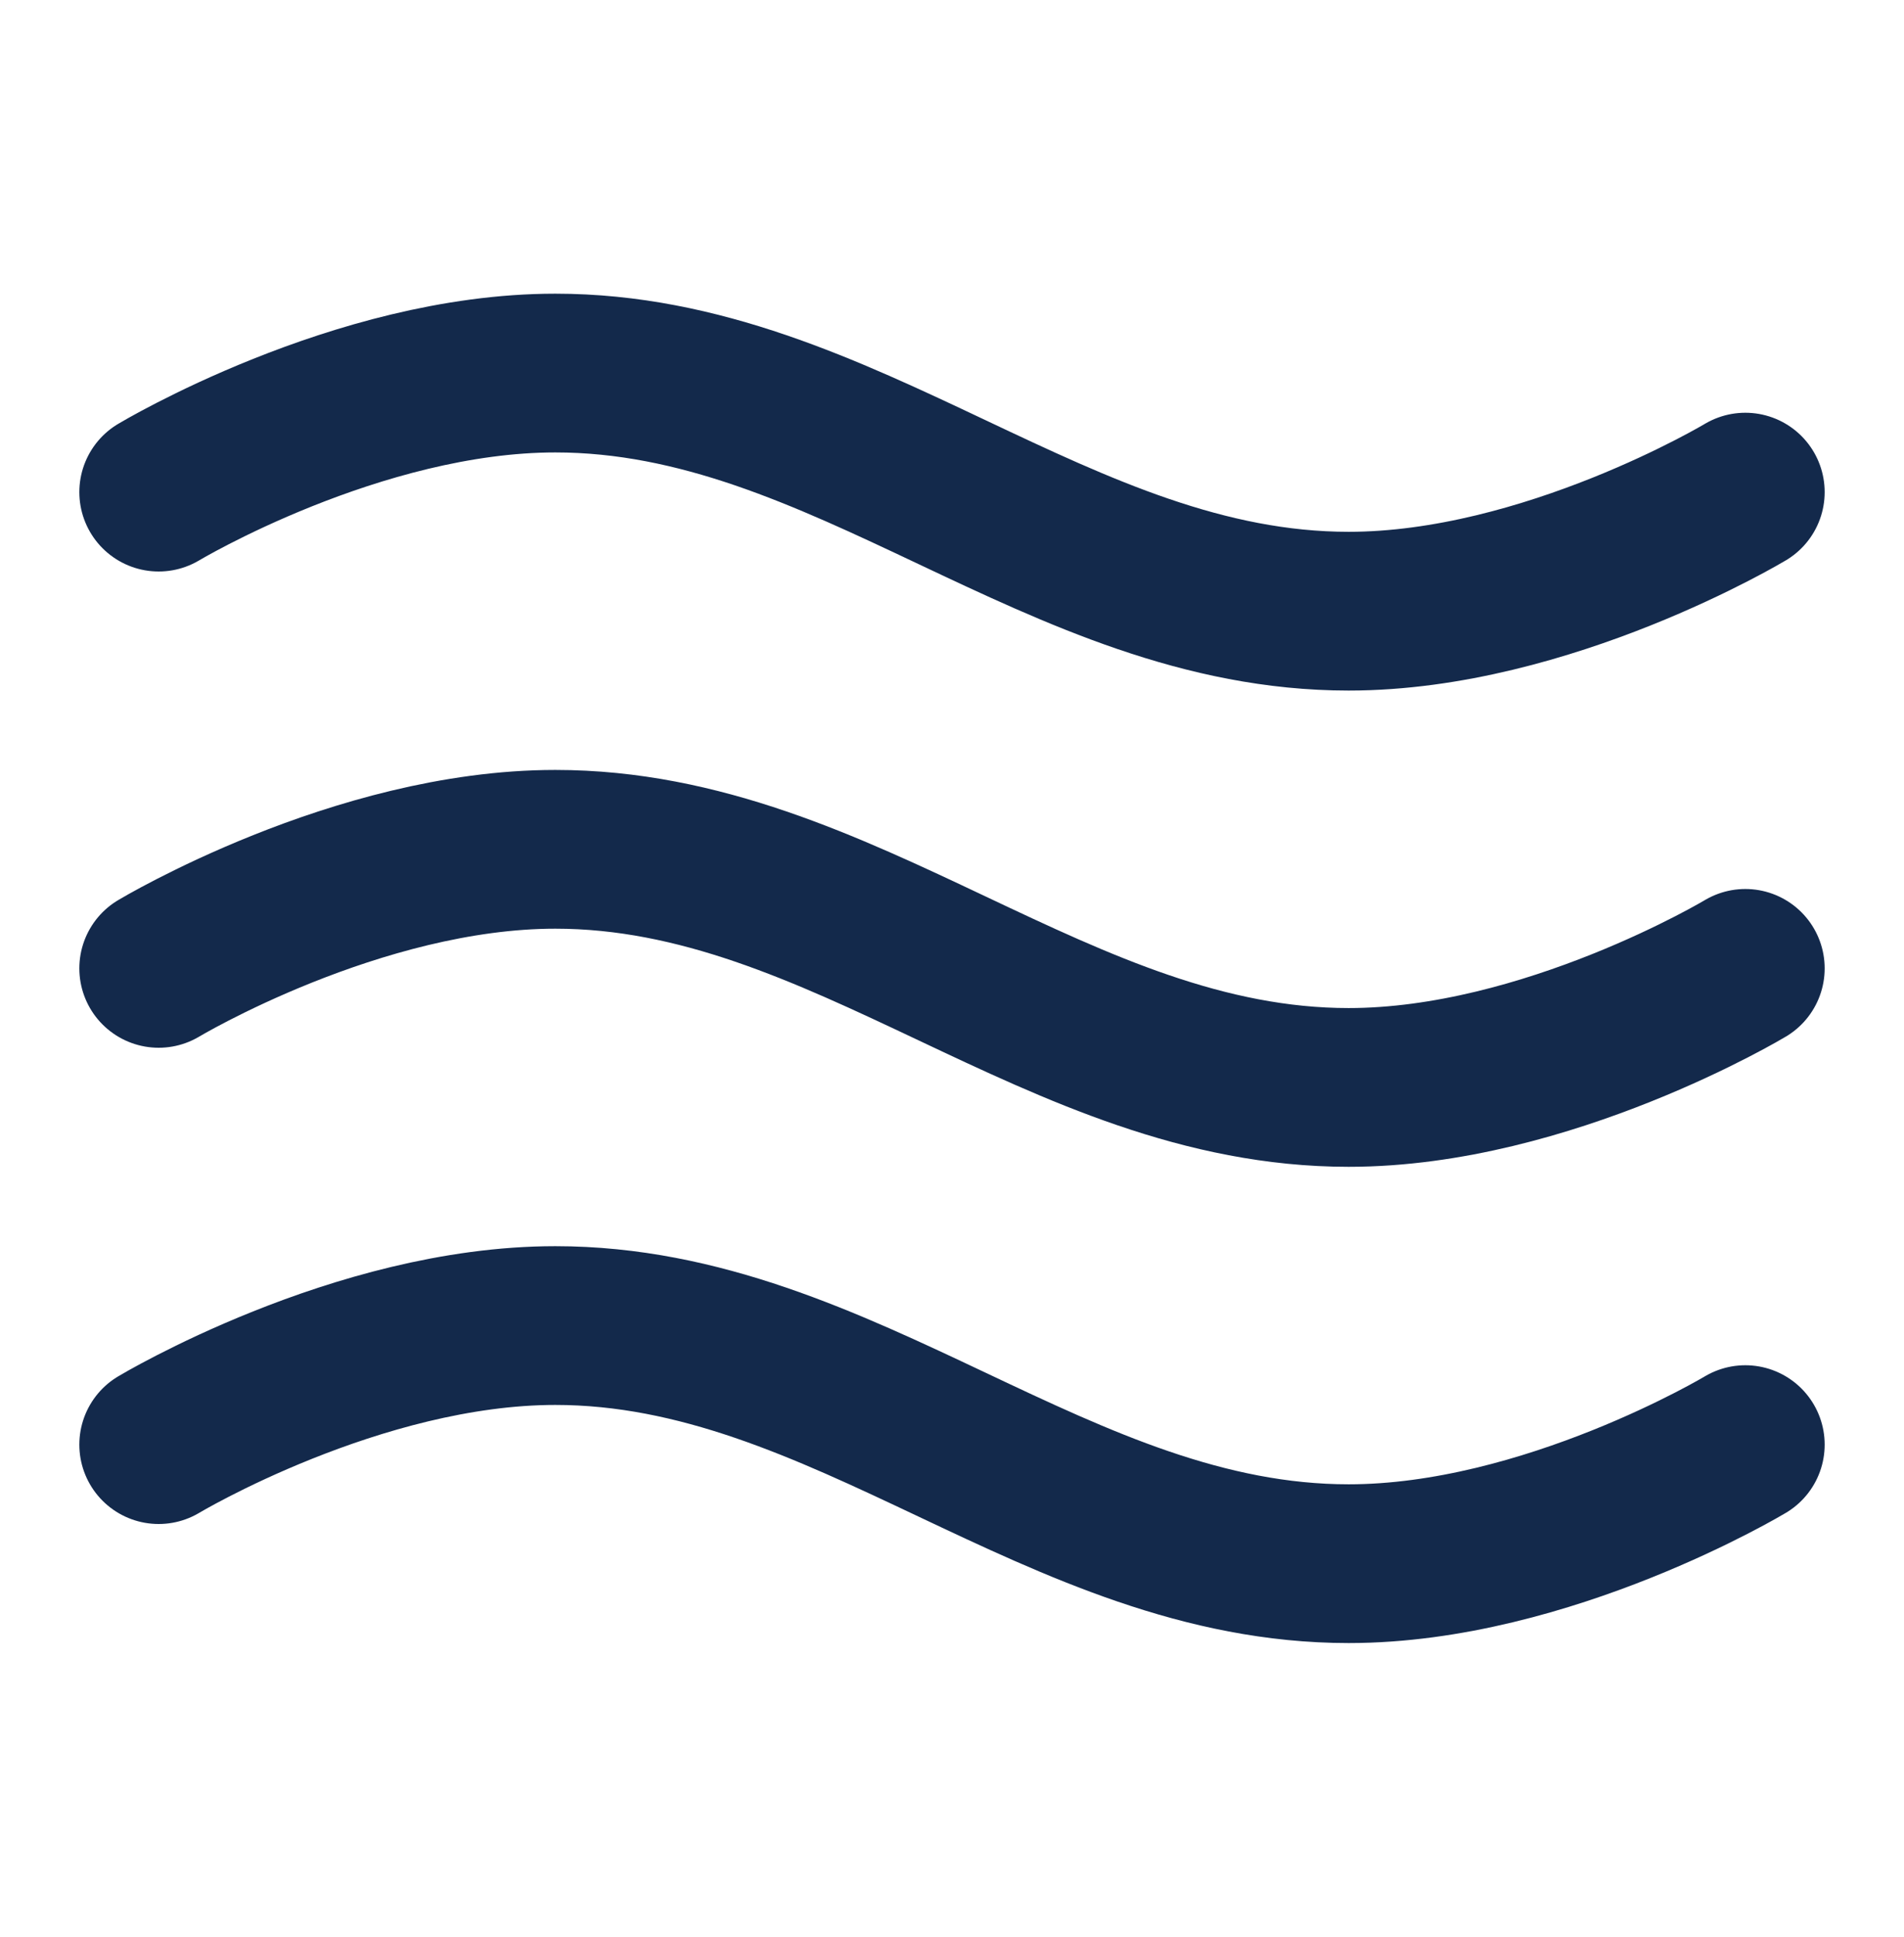
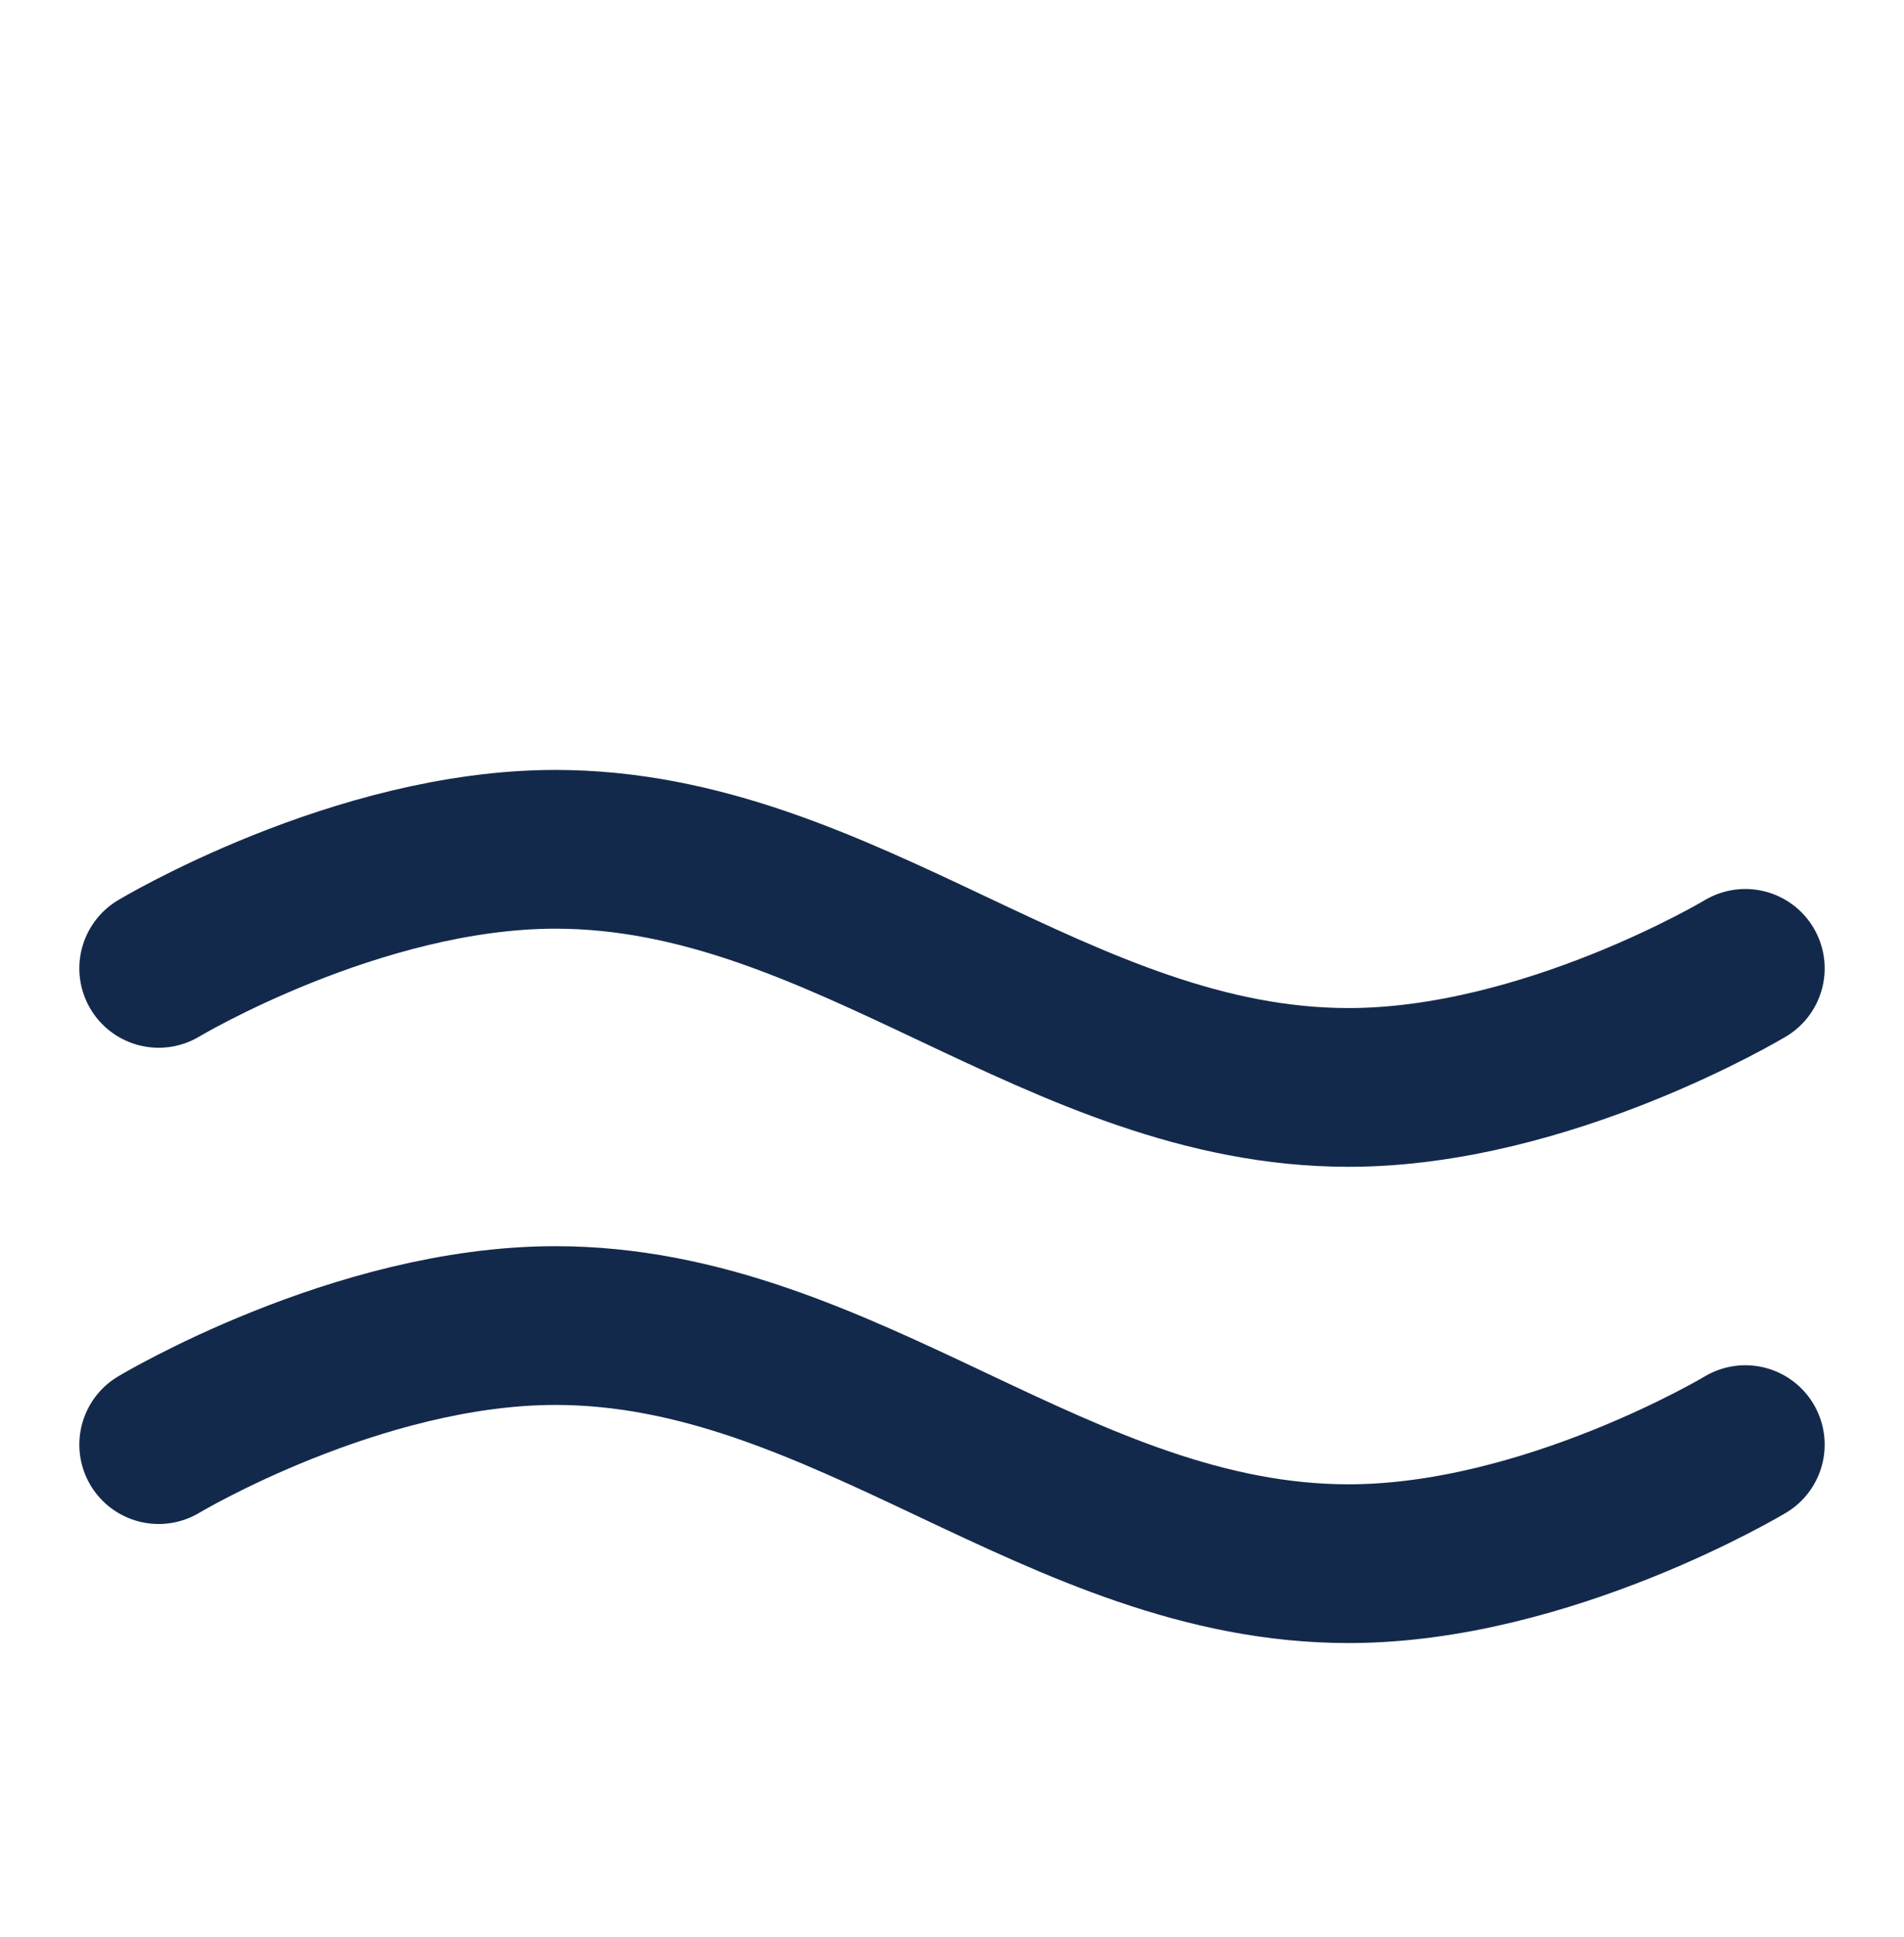
<svg xmlns="http://www.w3.org/2000/svg" width="60" height="61" viewBox="0 0 60 61" fill="none">
  <g clip-path="url(#clip0_2277_4602)">
    <path d="M5 45.5C5 45.5 11.25 41.75 17.5 41.75C26.622 41.75 33.378 49.25 42.5 49.25C48.75 49.25 55 45.5 55 45.5" stroke="#13294B" stroke-width="5" stroke-linecap="round" stroke-linejoin="round" />
    <path d="M5 30.5C5 30.5 11.25 26.75 17.5 26.75C26.622 26.75 33.378 34.25 42.5 34.25C48.75 34.25 55 30.5 55 30.5" stroke="#13294B" stroke-width="5" stroke-linecap="round" stroke-linejoin="round" />
-     <path d="M5 15.5C5 15.5 11.25 11.75 17.5 11.75C26.622 11.75 33.378 19.25 42.5 19.25C48.75 19.25 55 15.5 55 15.5" stroke="#13294B" stroke-width="5" stroke-linecap="round" stroke-linejoin="round" />
  </g>
  <defs>
    <clipPath id="clip0_2277_4602">
      <rect width="60" height="60" fill="white" transform="translate(0 0.5)" />
    </clipPath>
  </defs>
</svg>